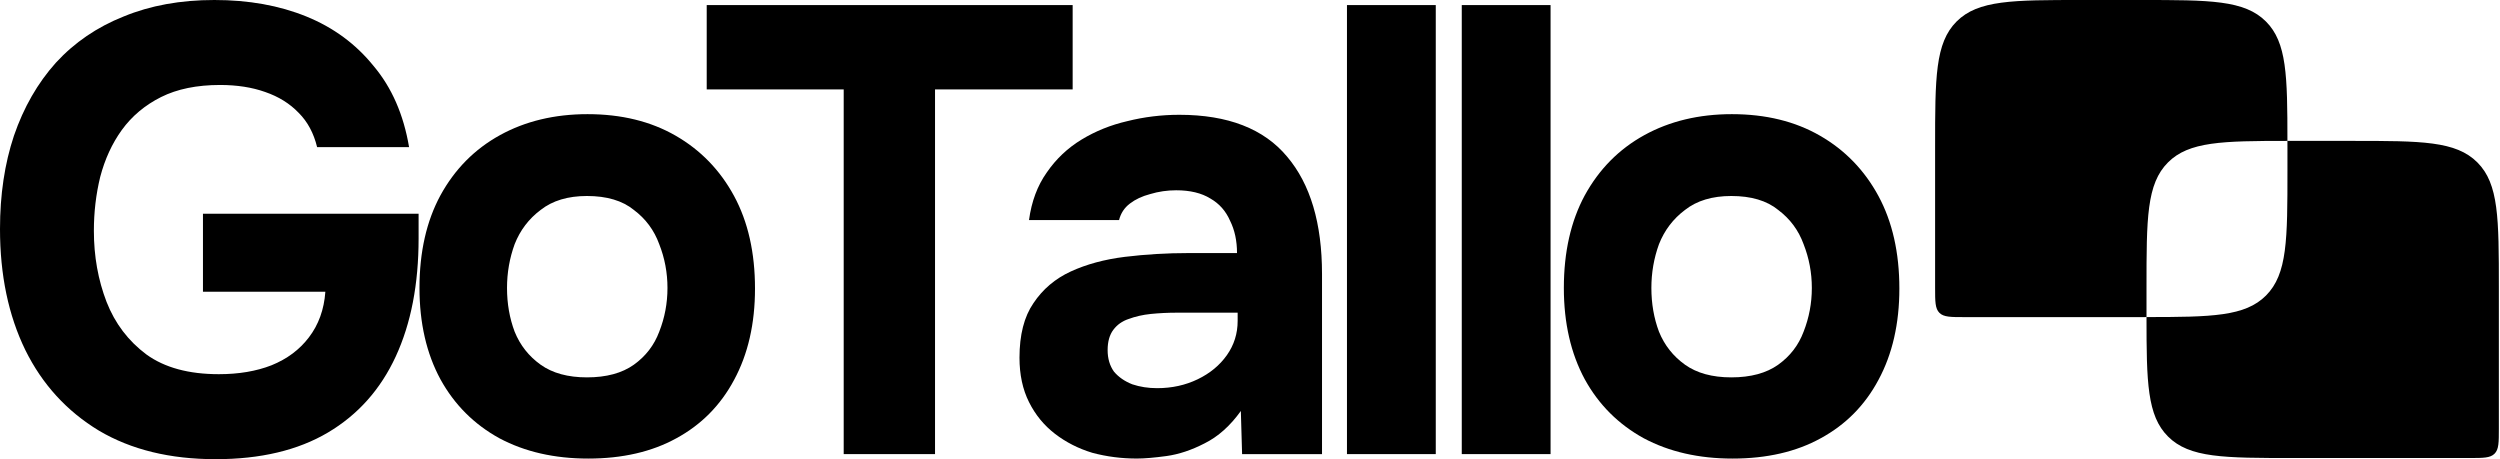
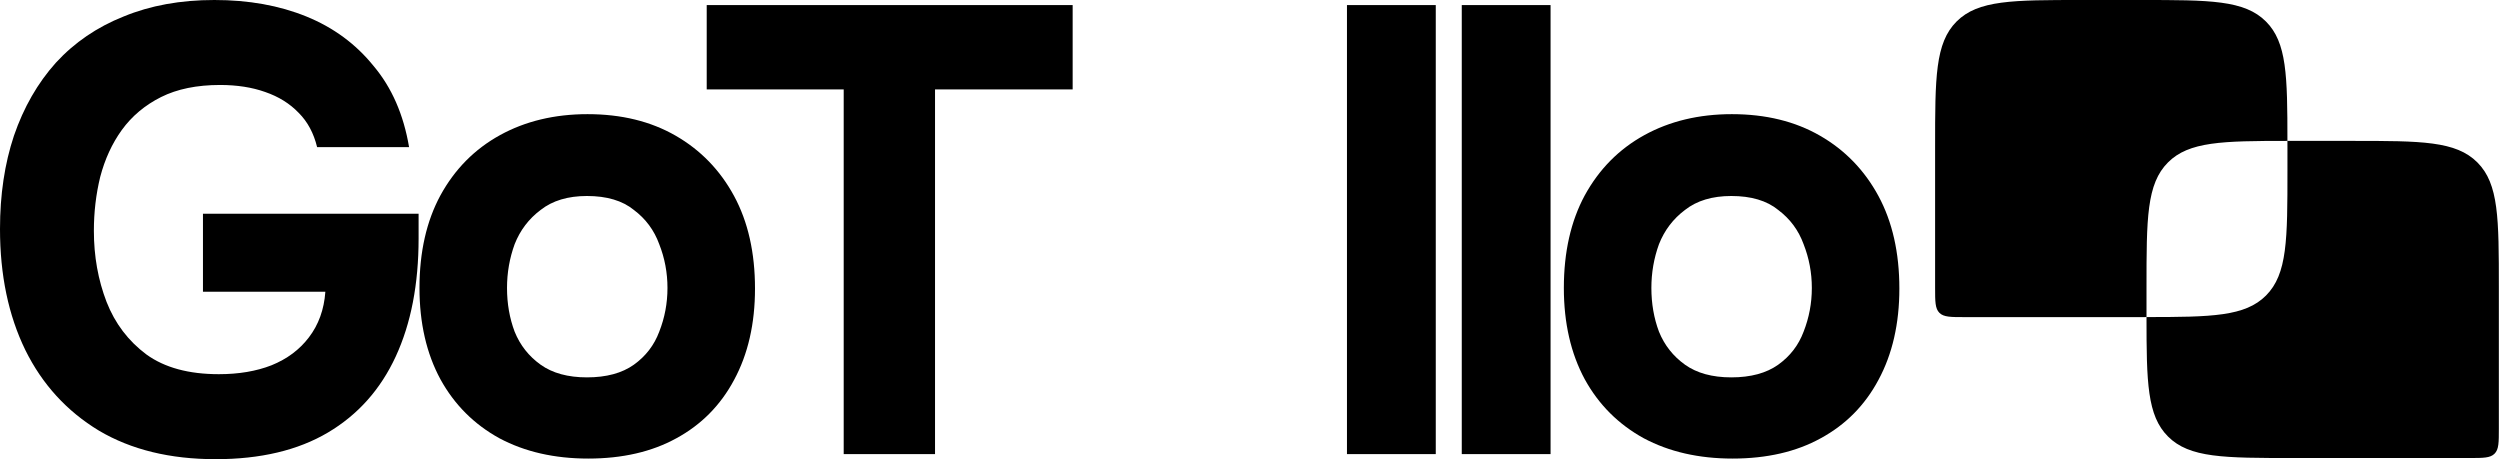
<svg xmlns="http://www.w3.org/2000/svg" width="98" height="18" viewBox="0 0 98 18" fill="none">
  <path d="M67.916 17.976C66.59 17.976 65.43 17.71 64.436 17.18C63.441 16.633 62.67 15.862 62.123 14.868C61.577 13.857 61.303 12.663 61.303 11.288C61.303 9.879 61.577 8.669 62.123 7.658C62.687 6.63 63.466 5.843 64.46 5.296C65.455 4.749 66.599 4.475 67.891 4.475C69.217 4.475 70.369 4.757 71.347 5.321C72.325 5.884 73.088 6.672 73.635 7.683C74.181 8.694 74.455 9.904 74.455 11.312C74.455 12.688 74.181 13.882 73.635 14.893C73.104 15.887 72.35 16.649 71.372 17.18C70.411 17.71 69.259 17.976 67.916 17.976ZM67.867 14.793C68.629 14.793 69.242 14.627 69.706 14.296C70.17 13.964 70.502 13.534 70.701 13.003C70.916 12.456 71.024 11.884 71.024 11.288C71.024 10.691 70.916 10.119 70.701 9.572C70.502 9.025 70.17 8.578 69.706 8.23C69.259 7.865 68.646 7.683 67.867 7.683C67.121 7.683 66.516 7.865 66.052 8.23C65.588 8.578 65.248 9.025 65.032 9.572C64.833 10.119 64.734 10.691 64.734 11.288C64.734 11.901 64.833 12.473 65.032 13.003C65.248 13.534 65.588 13.964 66.052 14.296C66.516 14.627 67.121 14.793 67.867 14.793Z" fill="black" />
  <path d="M57.301 17.801V0.199H60.782V17.801H57.301Z" fill="black" />
  <path d="M52.801 17.801V0.199H56.282V17.801H52.801Z" fill="black" />
-   <path d="M44.563 17.975C43.966 17.975 43.386 17.901 42.823 17.751C42.276 17.586 41.787 17.337 41.356 17.006C40.925 16.674 40.585 16.26 40.337 15.762C40.088 15.265 39.964 14.685 39.964 14.022C39.964 13.127 40.146 12.414 40.511 11.884C40.875 11.337 41.364 10.923 41.977 10.641C42.591 10.359 43.295 10.168 44.091 10.069C44.903 9.97 45.74 9.92 46.602 9.92H48.491C48.491 9.439 48.4 9.017 48.218 8.652C48.052 8.271 47.795 7.981 47.447 7.782C47.099 7.566 46.651 7.459 46.105 7.459C45.757 7.459 45.417 7.508 45.085 7.608C44.77 7.691 44.505 7.815 44.29 7.981C44.074 8.146 43.933 8.362 43.867 8.627H40.337C40.436 7.898 40.668 7.276 41.033 6.762C41.397 6.232 41.853 5.801 42.4 5.47C42.947 5.138 43.544 4.898 44.19 4.749C44.853 4.583 45.533 4.5 46.229 4.5C48.135 4.5 49.544 5.047 50.455 6.141C51.367 7.218 51.823 8.751 51.823 10.74V17.801H48.69L48.641 16.11C48.226 16.691 47.754 17.113 47.223 17.378C46.709 17.644 46.212 17.809 45.732 17.876C45.251 17.942 44.861 17.975 44.563 17.975ZM45.359 15.216C45.939 15.216 46.469 15.099 46.95 14.867C47.431 14.635 47.812 14.32 48.093 13.923C48.375 13.525 48.516 13.077 48.516 12.58V12.257H46.129C45.781 12.257 45.442 12.274 45.11 12.307C44.795 12.34 44.505 12.406 44.24 12.505C43.991 12.588 43.792 12.729 43.643 12.928C43.494 13.127 43.419 13.392 43.419 13.724C43.419 14.055 43.502 14.337 43.668 14.569C43.85 14.784 44.091 14.95 44.389 15.066C44.687 15.166 45.011 15.216 45.359 15.216Z" fill="black" />
  <path d="M33.073 17.801V3.505H27.703V0.199H42.048V3.505H36.653V17.801H33.073Z" fill="black" />
  <path d="M23.058 17.976C21.732 17.976 20.571 17.71 19.577 17.18C18.582 16.633 17.812 15.862 17.265 14.868C16.718 13.857 16.444 12.663 16.444 11.288C16.444 9.879 16.718 8.669 17.265 7.658C17.828 6.63 18.607 5.843 19.602 5.296C20.596 4.749 21.74 4.475 23.033 4.475C24.359 4.475 25.511 4.757 26.489 5.321C27.466 5.884 28.229 6.672 28.776 7.683C29.323 8.694 29.596 9.904 29.596 11.312C29.596 12.688 29.323 13.882 28.776 14.893C28.245 15.887 27.491 16.649 26.514 17.18C25.552 17.71 24.4 17.976 23.058 17.976ZM23.008 14.793C23.77 14.793 24.384 14.627 24.848 14.296C25.312 13.964 25.643 13.534 25.842 13.003C26.058 12.456 26.165 11.884 26.165 11.288C26.165 10.691 26.058 10.119 25.842 9.572C25.643 9.025 25.312 8.578 24.848 8.23C24.4 7.865 23.787 7.683 23.008 7.683C22.262 7.683 21.657 7.865 21.193 8.23C20.729 8.578 20.389 9.025 20.174 9.572C19.975 10.119 19.875 10.691 19.875 11.288C19.875 11.901 19.975 12.473 20.174 13.003C20.389 13.534 20.729 13.964 21.193 14.296C21.657 14.627 22.262 14.793 23.008 14.793Z" fill="black" />
  <path d="M8.453 18C6.663 18 5.138 17.627 3.878 16.881C2.619 16.119 1.657 15.066 0.994 13.724C0.331 12.365 0 10.782 0 8.975C0 7.633 0.182 6.414 0.547 5.32C0.928 4.21 1.475 3.257 2.188 2.461C2.917 1.666 3.804 1.061 4.848 0.646C5.892 0.215 7.077 0 8.403 0C9.746 0 10.948 0.215 12.008 0.646C13.069 1.077 13.948 1.724 14.644 2.586C15.357 3.431 15.821 4.492 16.036 5.768H12.431C12.298 5.221 12.058 4.773 11.71 4.425C11.362 4.061 10.923 3.787 10.392 3.605C9.879 3.423 9.29 3.331 8.627 3.331C7.716 3.331 6.945 3.489 6.315 3.804C5.685 4.119 5.171 4.55 4.774 5.097C4.392 5.627 4.111 6.24 3.928 6.936C3.762 7.616 3.68 8.32 3.68 9.05C3.68 10.044 3.845 10.972 4.177 11.834C4.508 12.68 5.03 13.367 5.743 13.898C6.456 14.412 7.401 14.668 8.577 14.668C9.356 14.668 10.044 14.553 10.641 14.32C11.254 14.072 11.743 13.707 12.108 13.226C12.489 12.729 12.704 12.133 12.754 11.437H7.956V8.378H16.409V9.348C16.409 11.138 16.111 12.68 15.514 13.972C14.917 15.265 14.03 16.26 12.854 16.956C11.677 17.652 10.21 18 8.453 18Z" fill="black" />
  <path d="M83.913 0C86.626 2.23849e-09 87.983 7.2626e-06 88.825 0.843C89.644 1.661 89.667 2.964 89.667 5.523H92.2C94.913 5.523 96.27 5.523 97.112 6.366C97.955 7.209 97.955 8.566 97.955 11.278V16.803C97.955 17.345 97.955 17.617 97.786 17.785C97.618 17.954 97.347 17.954 96.804 17.954H89.898C87.185 17.954 85.828 17.954 84.986 17.111C84.167 16.293 84.144 14.989 84.143 12.43C84.067 12.43 83.991 12.431 83.913 12.431H77.007C76.465 12.431 76.193 12.431 76.025 12.263C75.856 12.094 75.856 11.823 75.856 11.28V5.755C75.856 3.042 75.856 1.686 76.698 0.843C77.541 -1.71155e-05 78.898 4.30952e-10 81.611 0H83.913ZM89.667 5.523C87.108 5.524 85.804 5.548 84.986 6.366C84.143 7.209 84.143 8.566 84.143 11.278V12.429C86.703 12.428 88.007 12.405 88.825 11.587C89.668 10.744 89.668 9.387 89.668 6.675V5.754C89.668 5.676 89.667 5.599 89.667 5.523Z" fill="black" />
</svg>